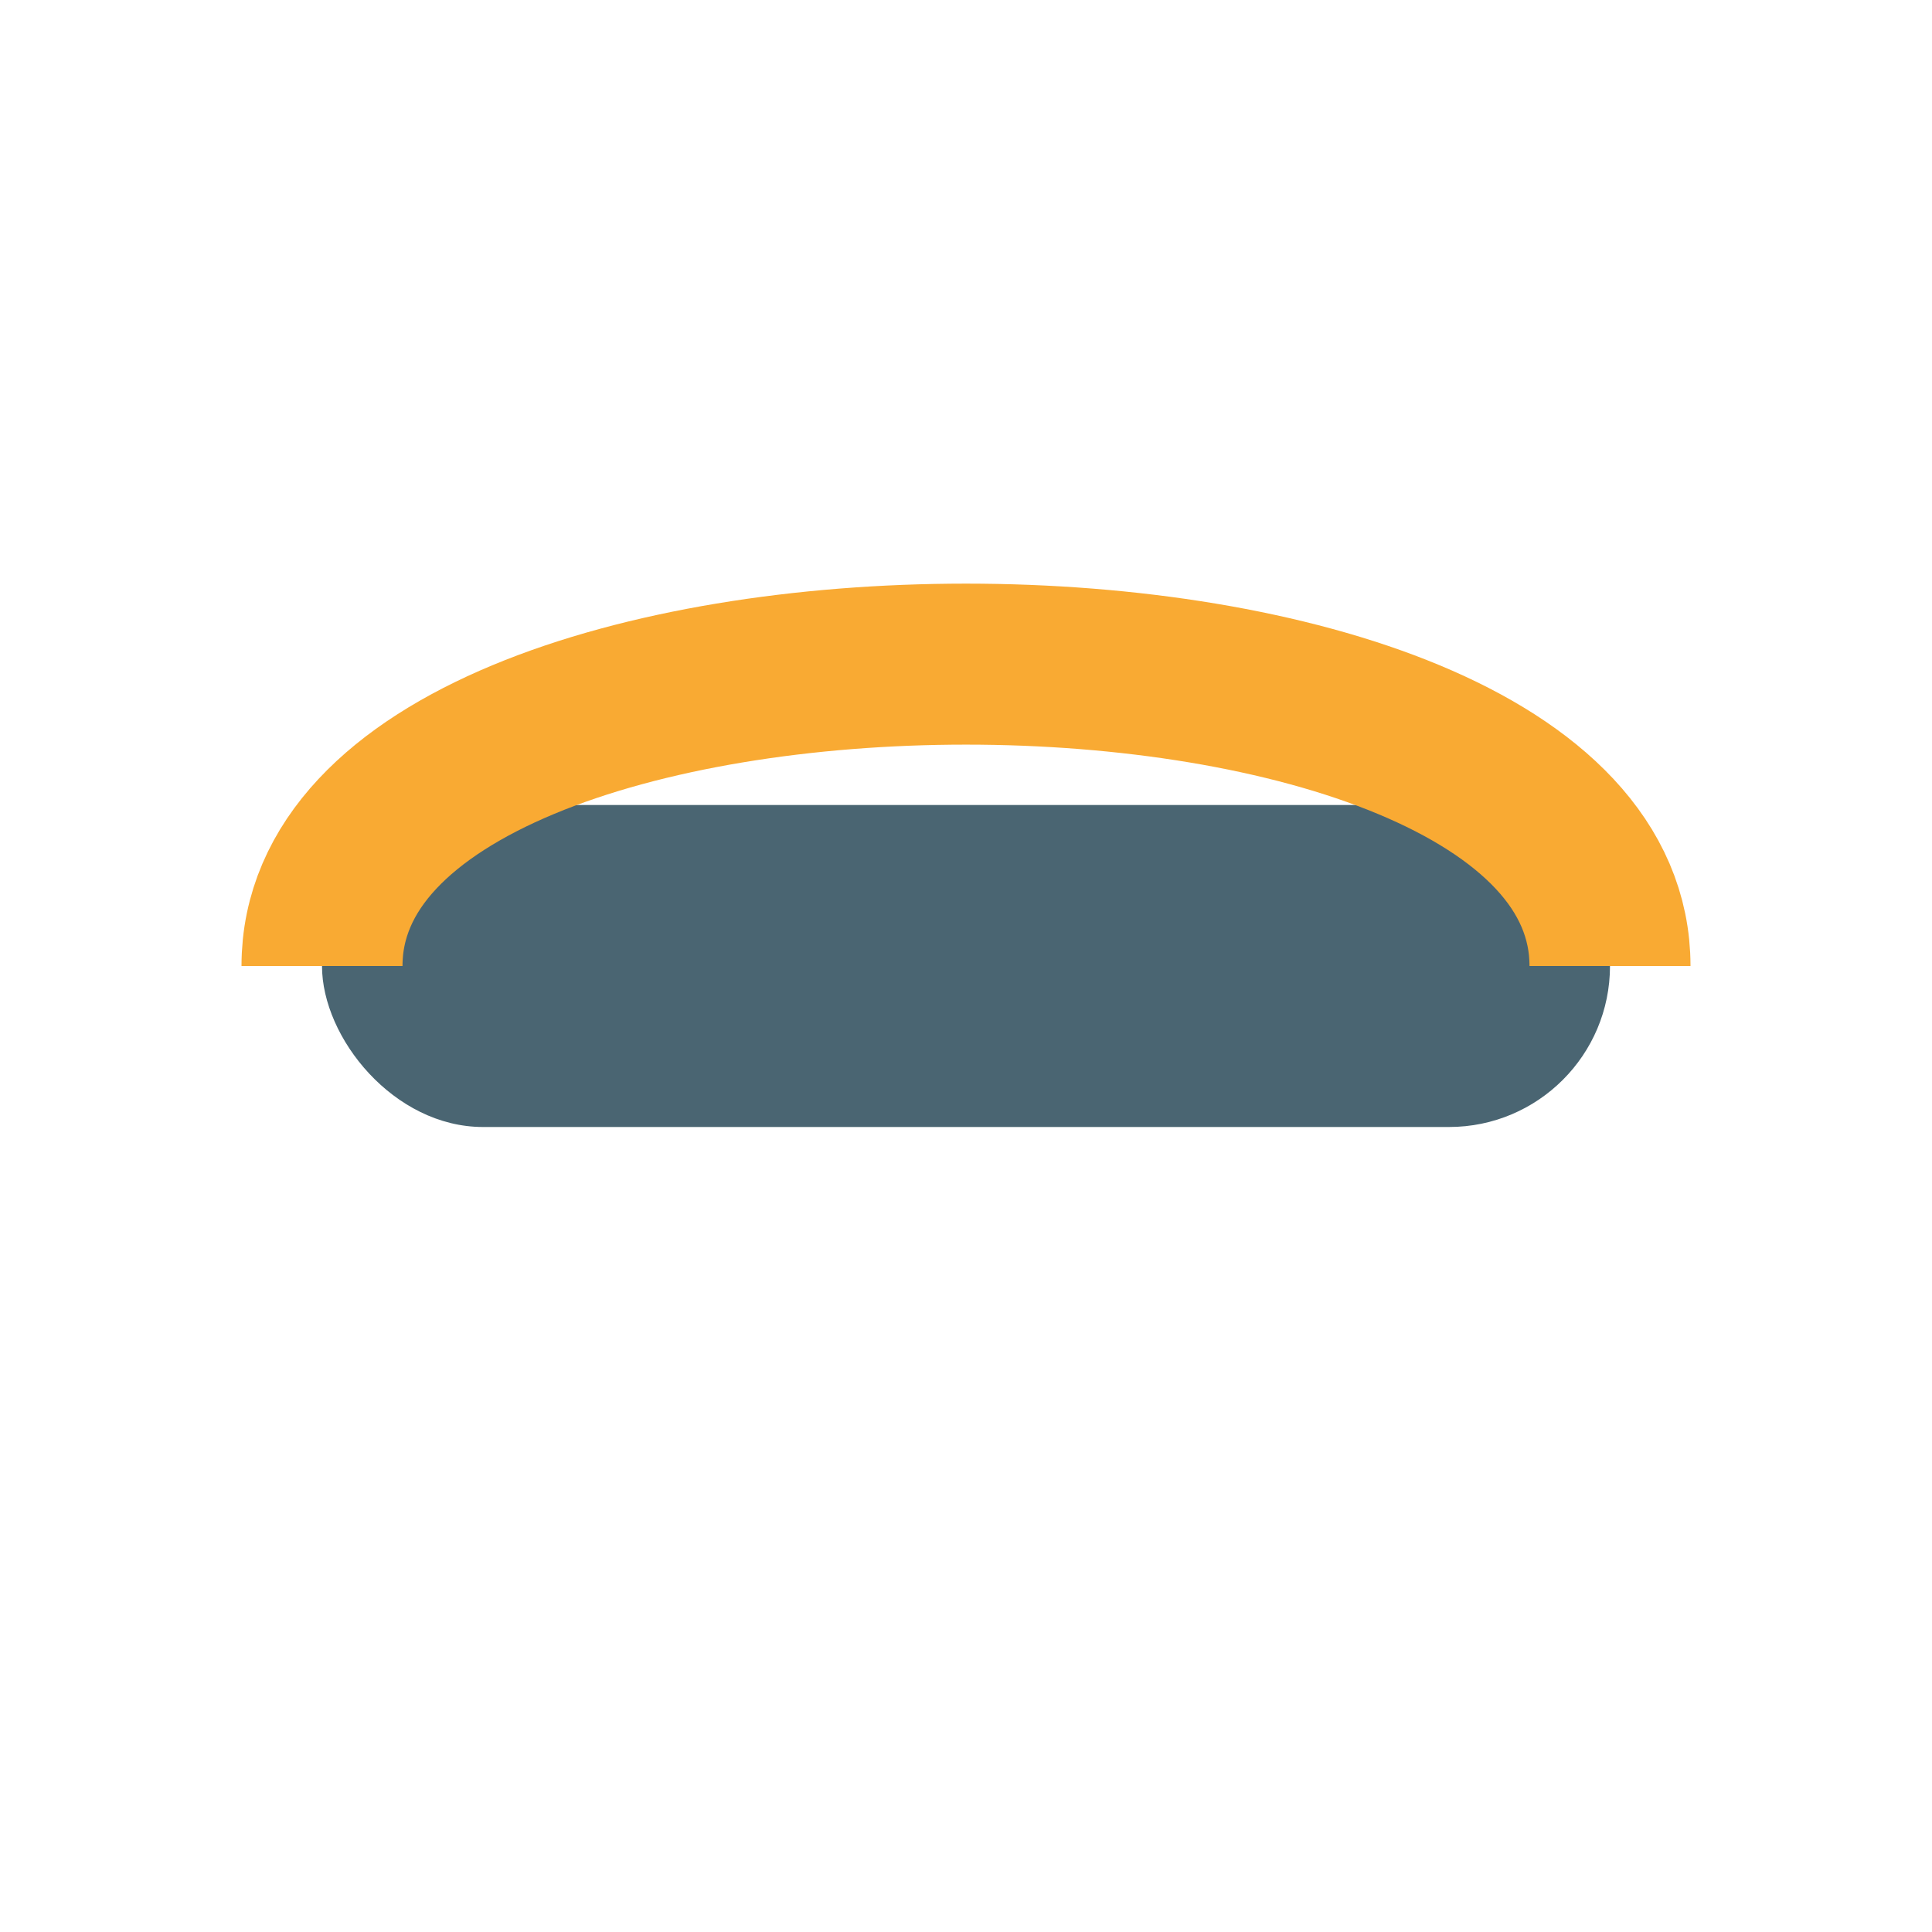
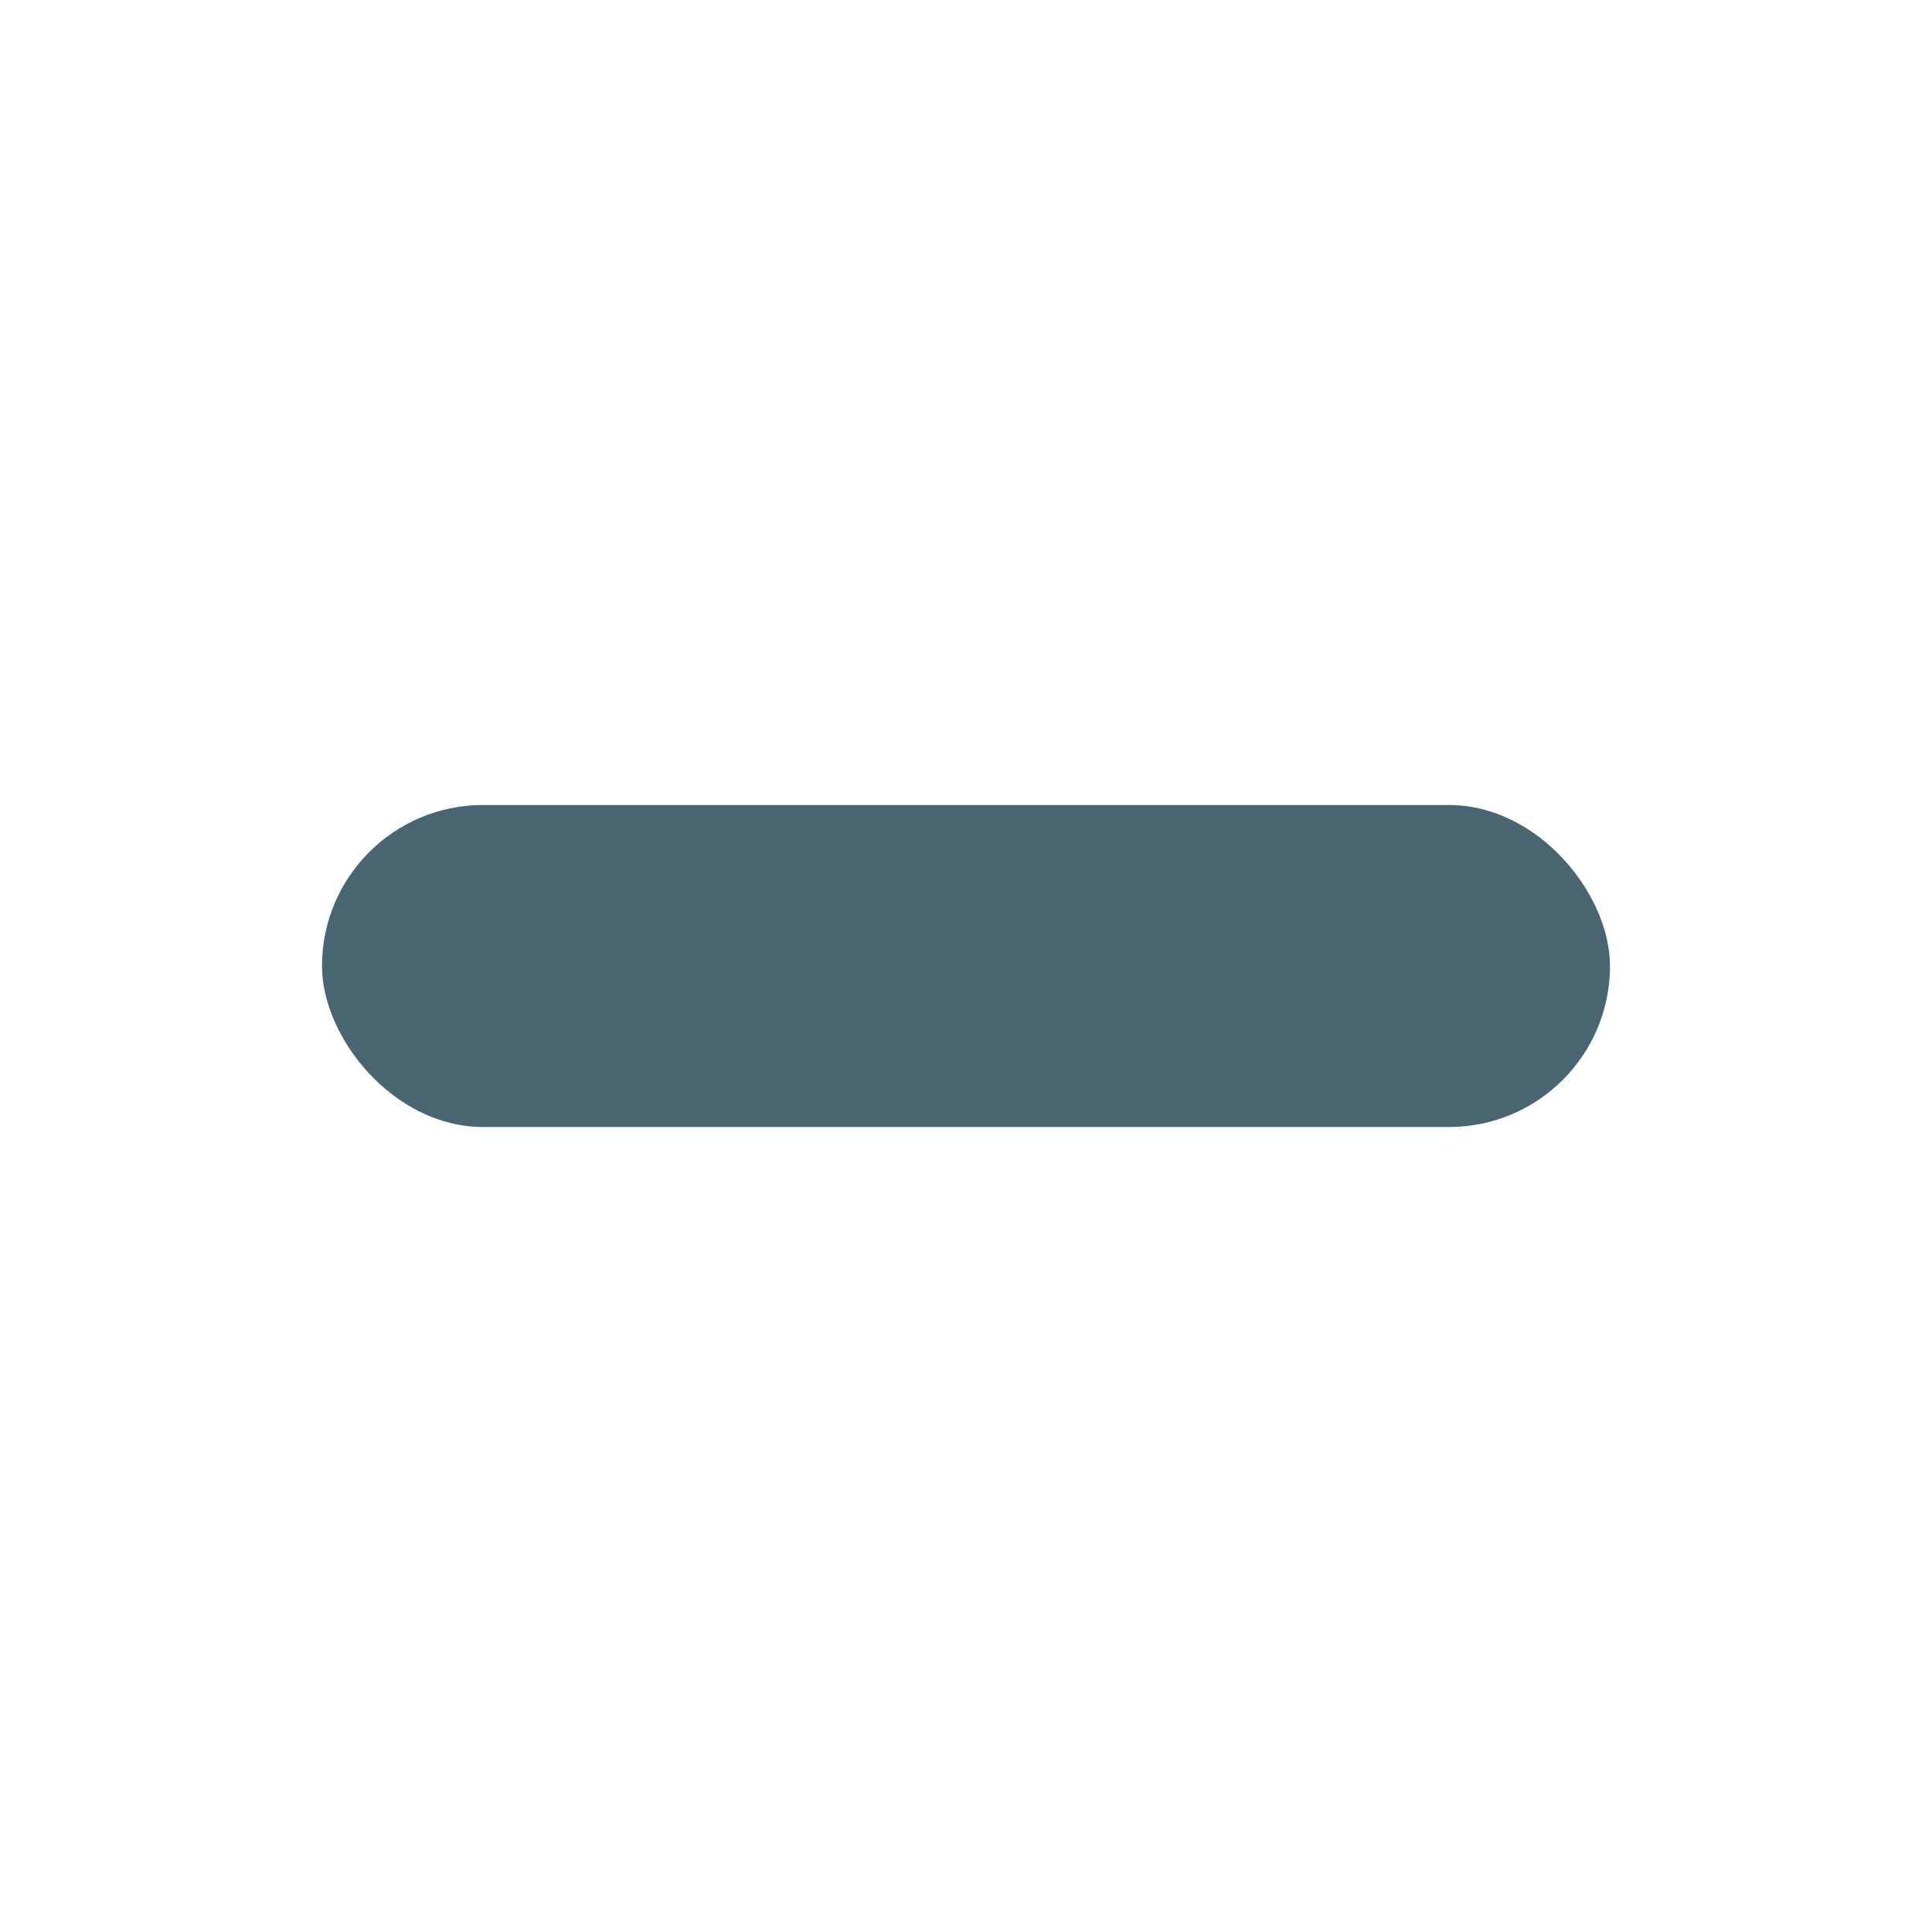
<svg xmlns="http://www.w3.org/2000/svg" width="24" height="24" viewBox="0 0 24 24">
  <rect x="4" y="10" width="16" height="4" rx="2" fill="#4A6572" />
-   <path d="M4 12c0-5 16-5 16 0" fill="none" stroke="#F9AA33" stroke-width="2" />
</svg>